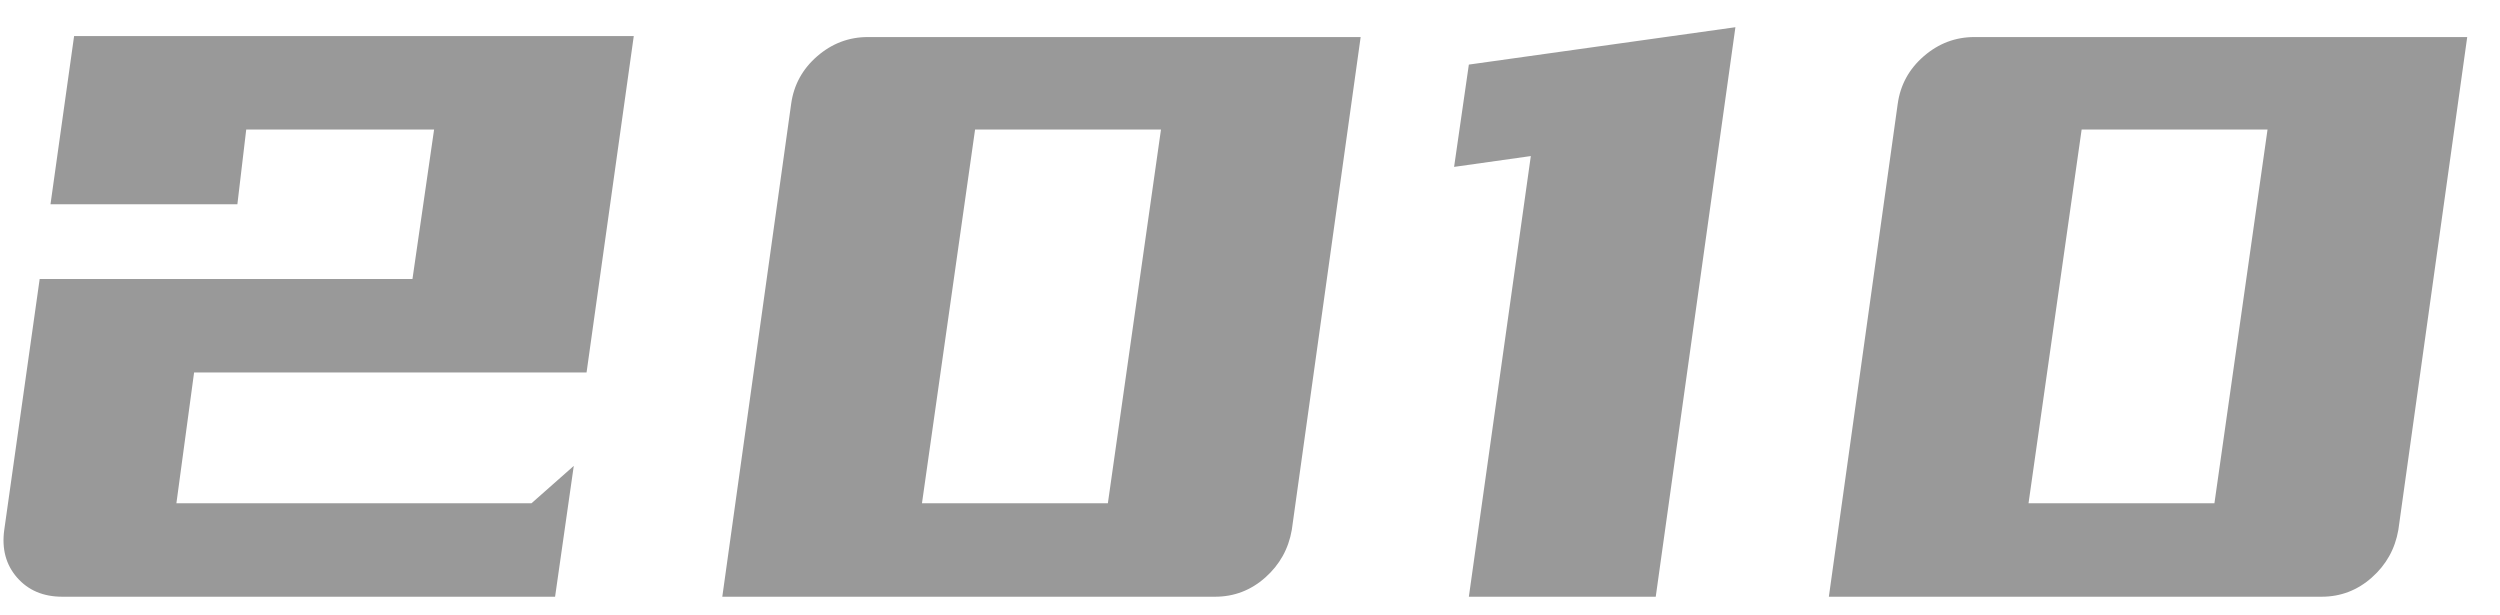
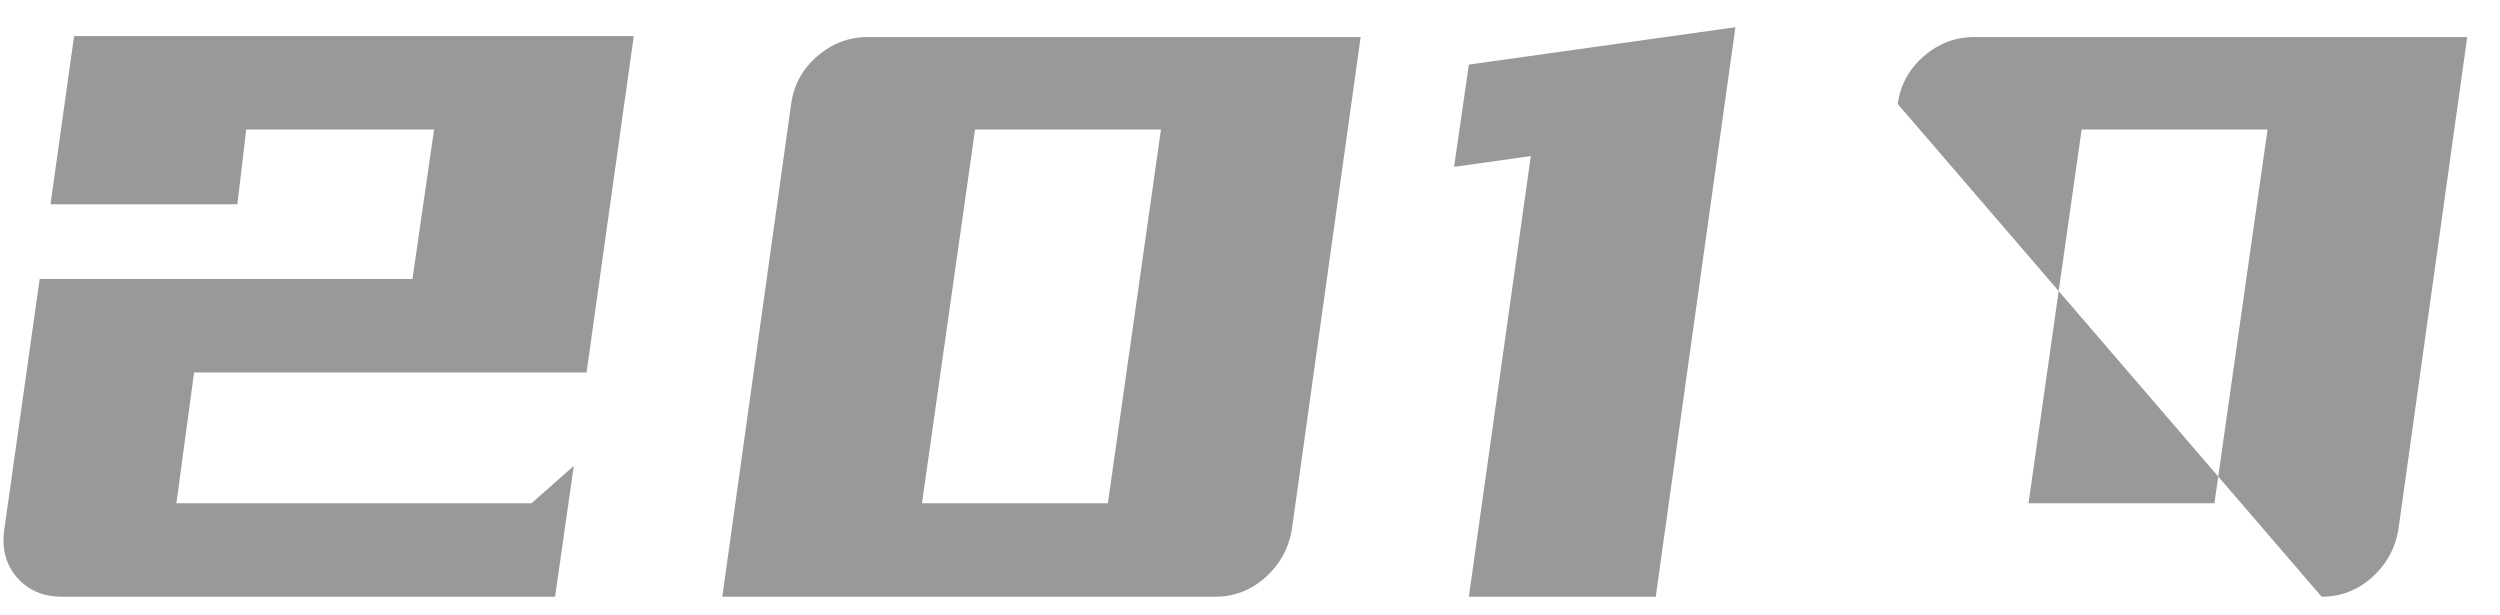
<svg xmlns="http://www.w3.org/2000/svg" width="61px" height="15px" viewBox="0 0 61 15" version="1.1">
  <title>2010</title>
  <desc>Created with Sketch.</desc>
  <g id="页面-1备份" stroke="none" stroke-width="1" fill="none" fill-rule="evenodd">
    <g id="编组-6备份" transform="translate(-338, -78)" fill="#999999" fill-rule="nonzero">
      <g id="编组-5" transform="translate(44, 70)">
-         <path d="M307.544,22.56 L308,19.368 L306.968,20.28 L298.304,20.28 L298.736,17.088 L308.312,17.088 L309.464,8.88 L295.808,8.88 L295.232,12.984 L299.792,12.984 L300.008,11.16 L304.592,11.16 L304.064,14.808 L294.968,14.808 L294.104,20.928 C294.04,21.392 294.144,21.78 294.416,22.092 C294.688,22.404 295.056,22.56 295.52,22.56 L295.52,22.56 L307.544,22.56 Z M323.648,22.56 C324.112,22.56 324.52,22.404 324.872,22.092 C325.224,21.78 325.44,21.392 325.52,20.928 L325.52,20.928 L327.2,8.904 L315.176,8.904 C314.712,8.904 314.3,9.06 313.94,9.372 C313.58,9.684 313.368,10.072 313.304,10.536 L313.304,10.536 L311.624,22.56 L323.648,22.56 Z M321.032,20.28 L316.496,20.28 L317.792,11.16 L322.328,11.16 L321.032,20.28 Z M334.4,22.56 L336.344,8.664 L329.84,9.576 L329.48,12.072 L331.352,11.808 L329.84,22.56 L334.4,22.56 Z M350.648,22.56 C351.112,22.56 351.52,22.404 351.872,22.092 C352.224,21.78 352.44,21.392 352.52,20.928 L352.52,20.928 L354.2,8.904 L342.176,8.904 C341.712,8.904 341.3,9.06 340.94,9.372 C340.58,9.684 340.368,10.072 340.304,10.536 L340.304,10.536 L338.624,22.56 L350.648,22.56 Z M348.032,20.28 L343.496,20.28 L344.792,11.16 L349.328,11.16 L348.032,20.28 Z" id="2010" />
+         <path d="M307.544,22.56 L308,19.368 L306.968,20.28 L298.304,20.28 L298.736,17.088 L308.312,17.088 L309.464,8.88 L295.808,8.88 L295.232,12.984 L299.792,12.984 L300.008,11.16 L304.592,11.16 L304.064,14.808 L294.968,14.808 L294.104,20.928 C294.04,21.392 294.144,21.78 294.416,22.092 C294.688,22.404 295.056,22.56 295.52,22.56 L295.52,22.56 L307.544,22.56 Z M323.648,22.56 C324.112,22.56 324.52,22.404 324.872,22.092 C325.224,21.78 325.44,21.392 325.52,20.928 L325.52,20.928 L327.2,8.904 L315.176,8.904 C314.712,8.904 314.3,9.06 313.94,9.372 C313.58,9.684 313.368,10.072 313.304,10.536 L313.304,10.536 L311.624,22.56 L323.648,22.56 Z M321.032,20.28 L316.496,20.28 L317.792,11.16 L322.328,11.16 L321.032,20.28 Z M334.4,22.56 L336.344,8.664 L329.84,9.576 L329.48,12.072 L331.352,11.808 L329.84,22.56 L334.4,22.56 Z M350.648,22.56 C351.112,22.56 351.52,22.404 351.872,22.092 C352.224,21.78 352.44,21.392 352.52,20.928 L352.52,20.928 L354.2,8.904 L342.176,8.904 C341.712,8.904 341.3,9.06 340.94,9.372 C340.58,9.684 340.368,10.072 340.304,10.536 L340.304,10.536 L350.648,22.56 Z M348.032,20.28 L343.496,20.28 L344.792,11.16 L349.328,11.16 L348.032,20.28 Z" id="2010" />
      </g>
    </g>
  </g>
</svg>